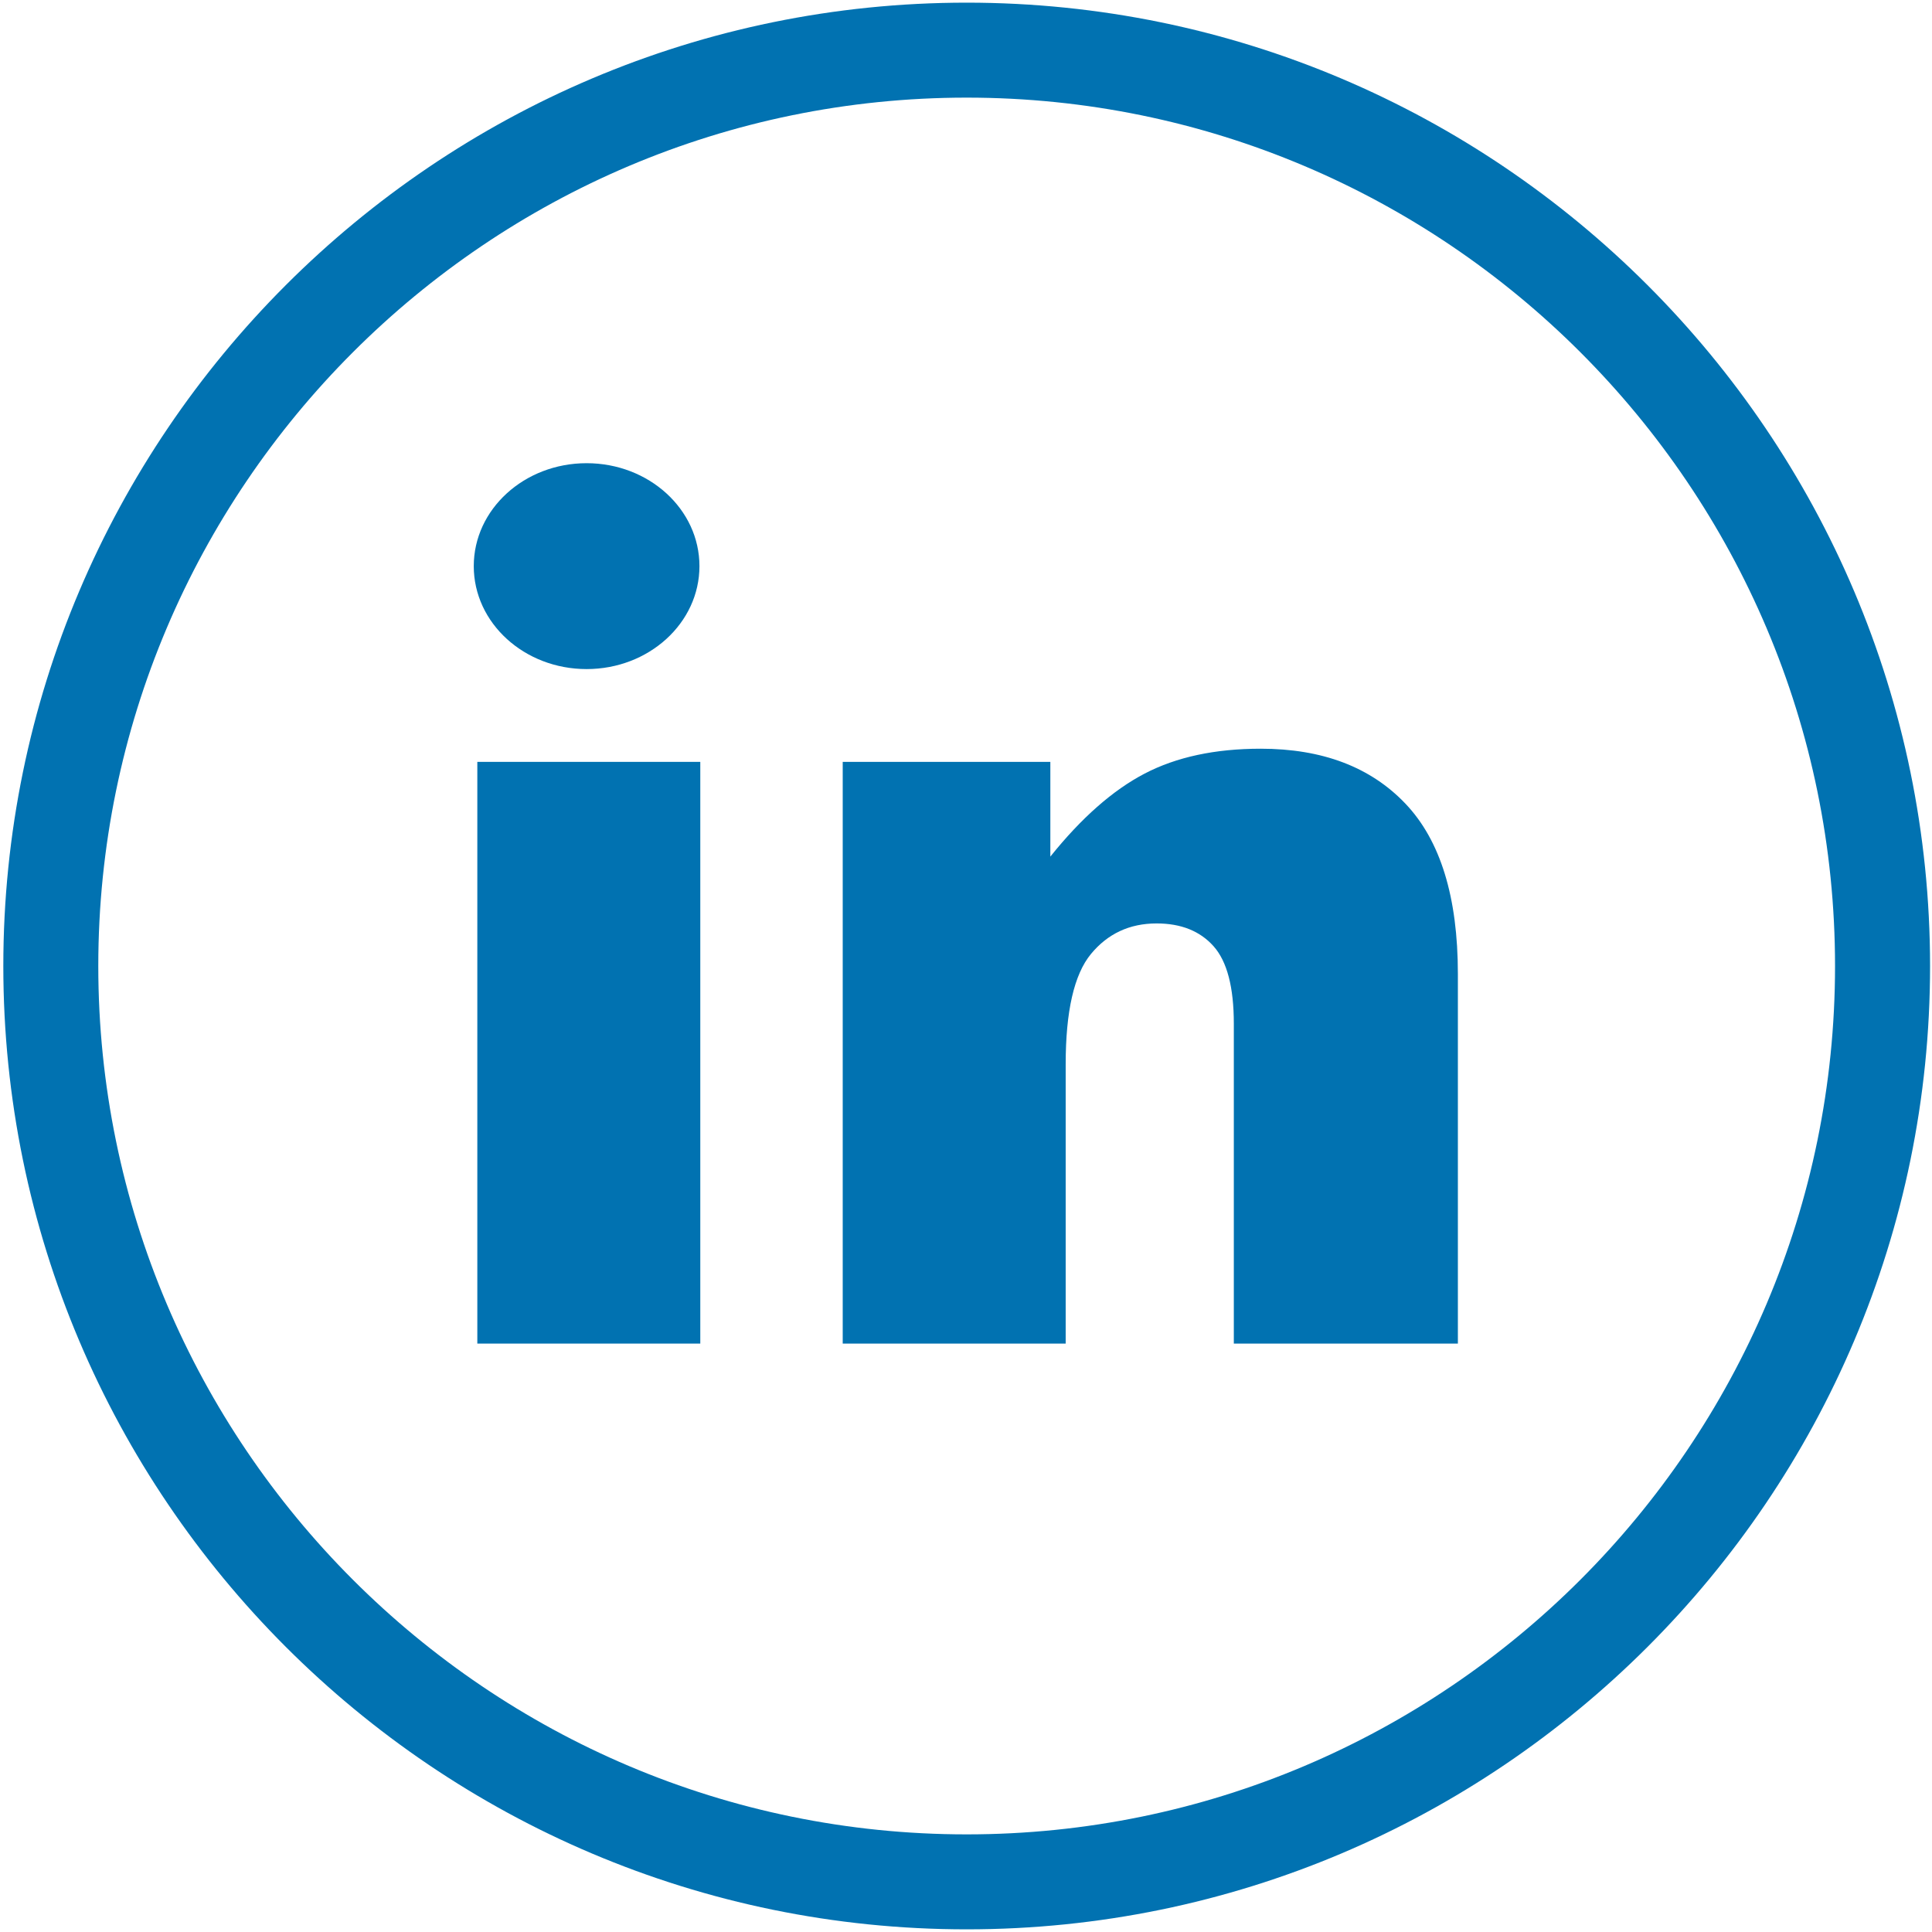
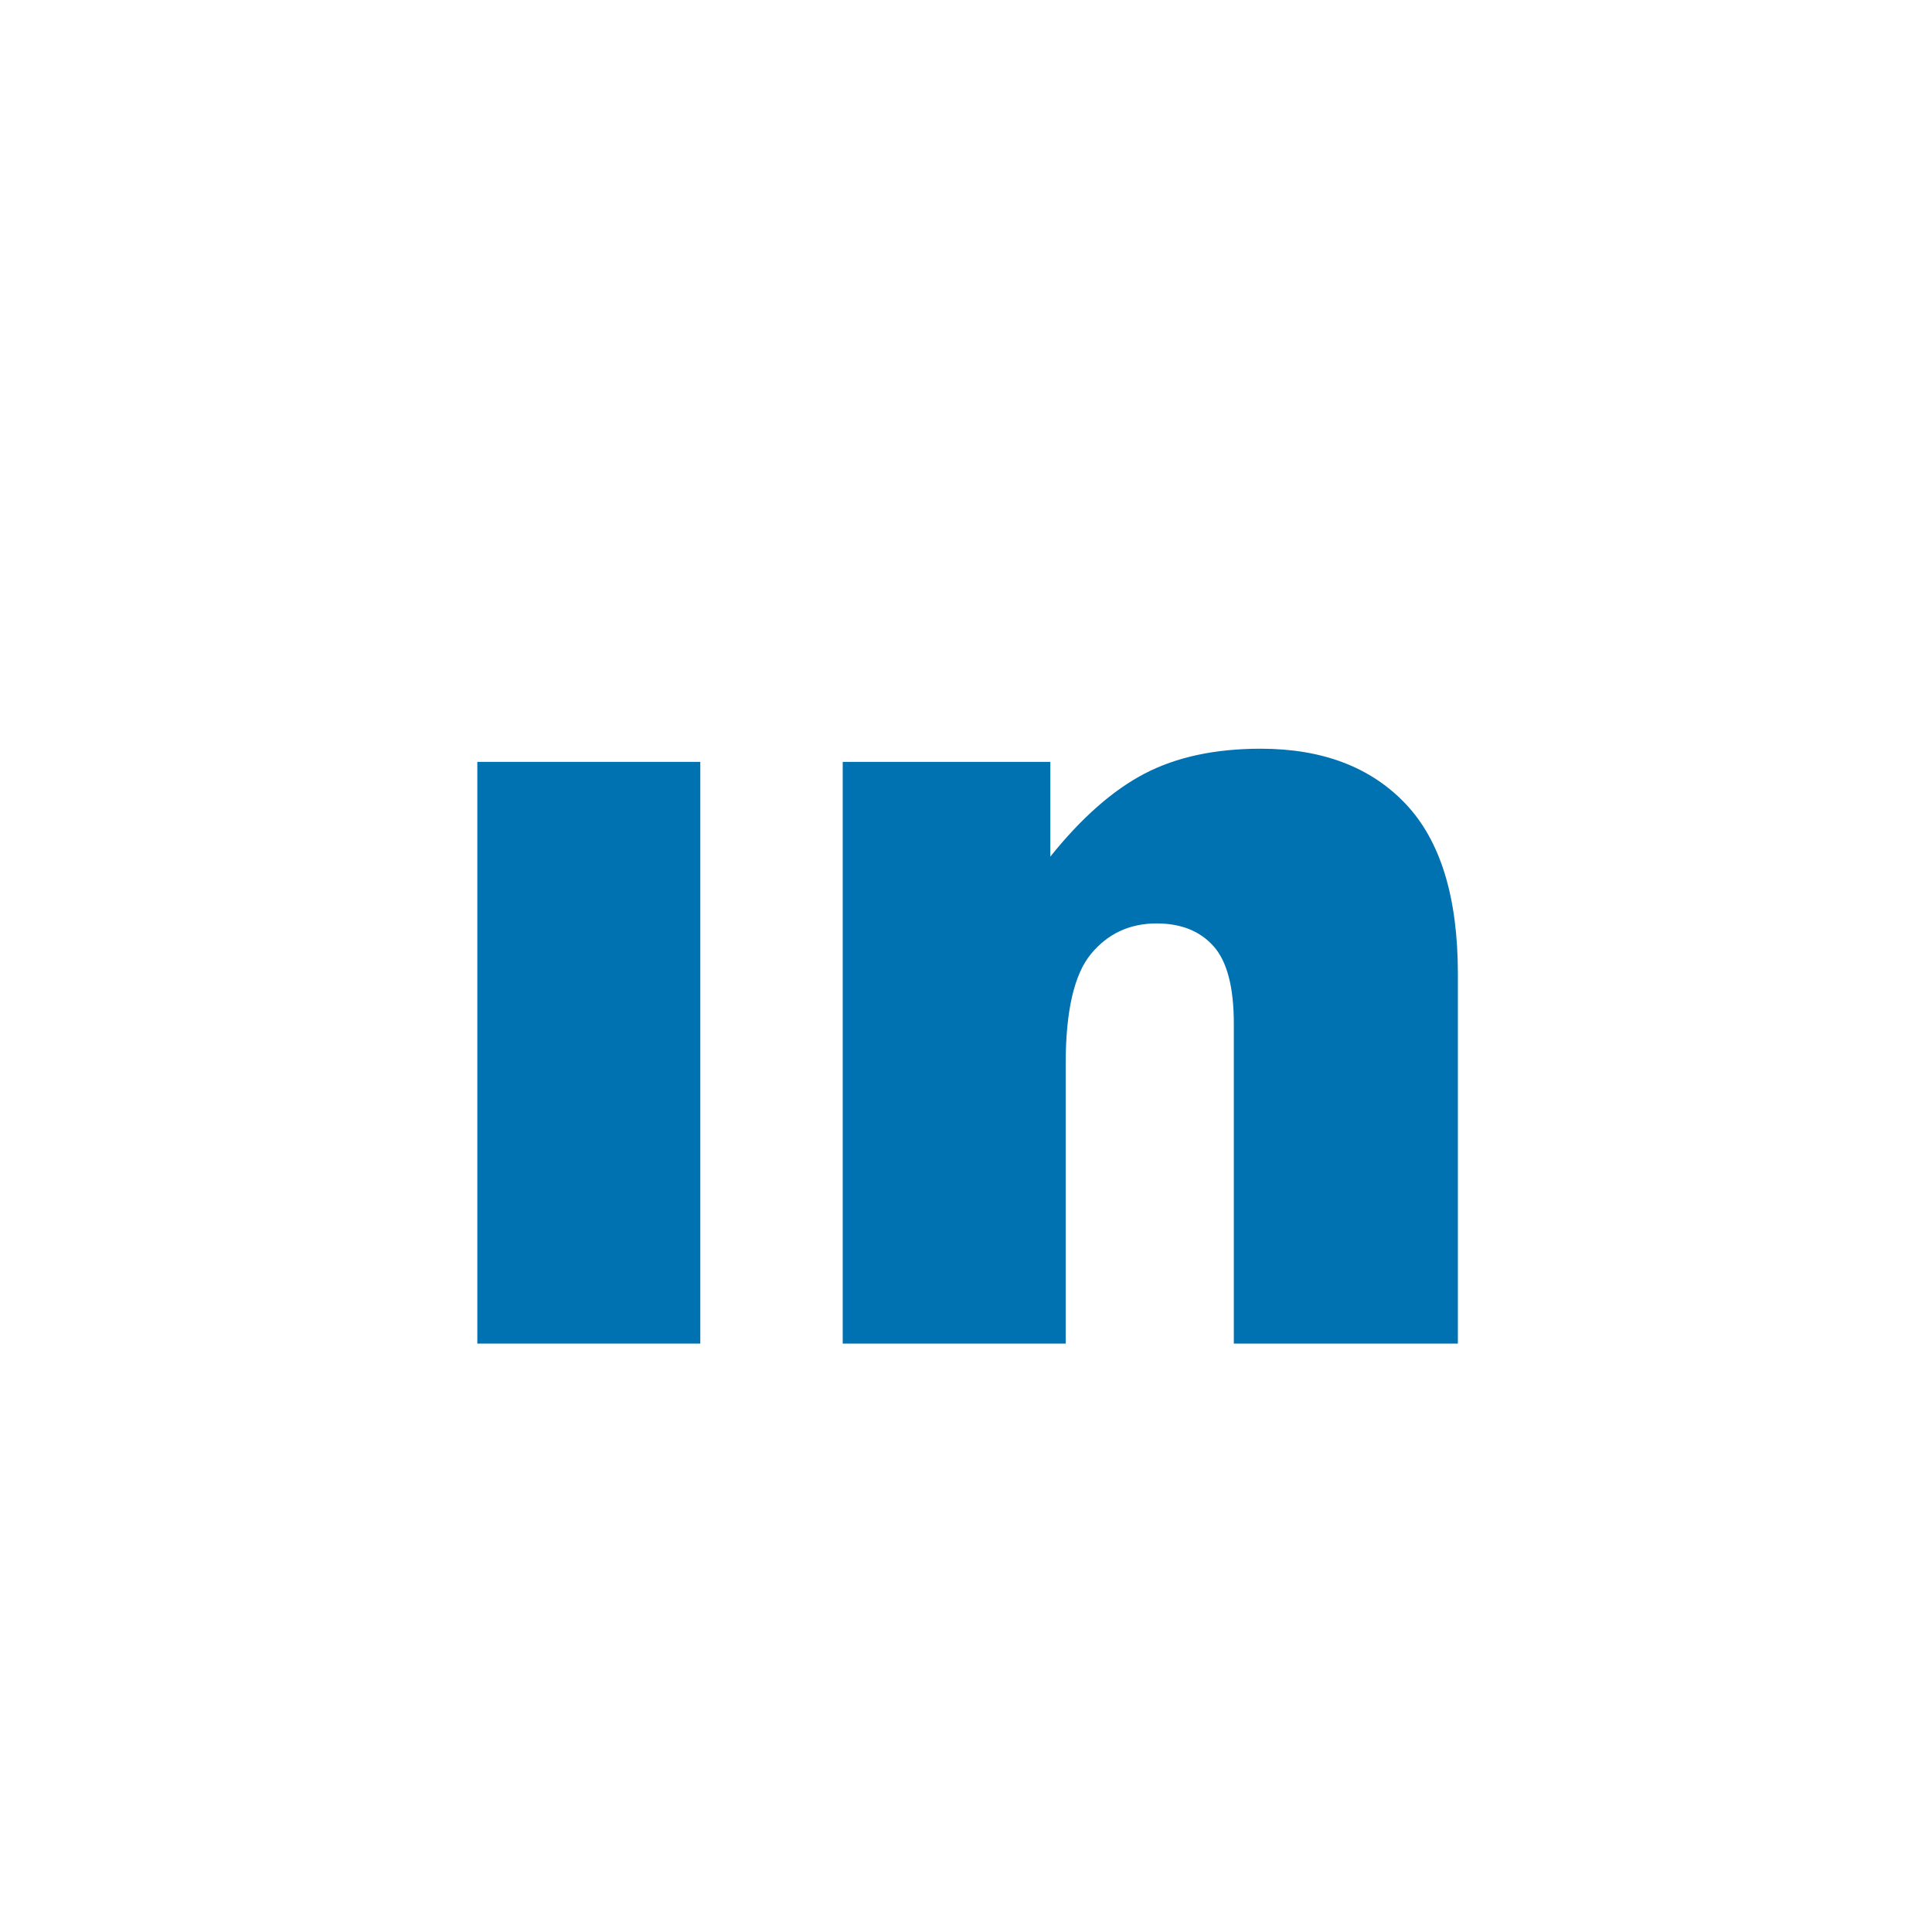
<svg xmlns="http://www.w3.org/2000/svg" width="32" height="32" viewBox="0 0 32 32" fill="none">
  <g clip-path="url(#clip0_180_3313)">
-     <path d="M16.011 0.044C7.213 0.044 0.055 7.202 0.055 16C0.055 24.799 7.213 31.956 16.011 31.956C24.809 31.956 31.968 24.799 31.968 16C31.967 7.202 24.809 0.044 16.011 0.044ZM16.011 30.383C8.08 30.383 1.628 23.931 1.628 16C1.628 8.069 8.08 1.617 16.011 1.617C23.941 1.617 30.394 8.069 30.394 16C30.394 23.931 23.941 30.383 16.011 30.383Z" fill="#0172B1" />
    <path d="M7.906 12.619H11.599V22.254H7.906V12.619Z" fill="#0172B1" />
-     <path d="M9.716 11.082C10.748 11.082 11.585 10.319 11.585 9.377C11.585 8.435 10.748 7.672 9.716 7.672C8.684 7.672 7.847 8.435 7.847 9.377C7.847 10.319 8.684 11.082 9.716 11.082Z" fill="#0172B1" />
    <path d="M20.881 12.401C20.125 12.401 19.484 12.539 18.957 12.814C18.431 13.089 17.911 13.547 17.397 14.188V12.619H13.958V22.254H17.651V17.627C17.651 16.75 17.79 16.142 18.068 15.803C18.346 15.465 18.709 15.295 19.157 15.295C19.562 15.295 19.876 15.421 20.1 15.672C20.324 15.923 20.436 16.351 20.436 16.956V22.254H24.147V16.13C24.147 14.86 23.858 13.921 23.28 13.313C22.703 12.705 21.903 12.401 20.881 12.401Z" fill="#0172B1" />
  </g>
  <defs>
    <clipPath id="clip0_180_3313">
      <rect width="32" height="32" fill="white" />
    </clipPath>
  </defs>
</svg>